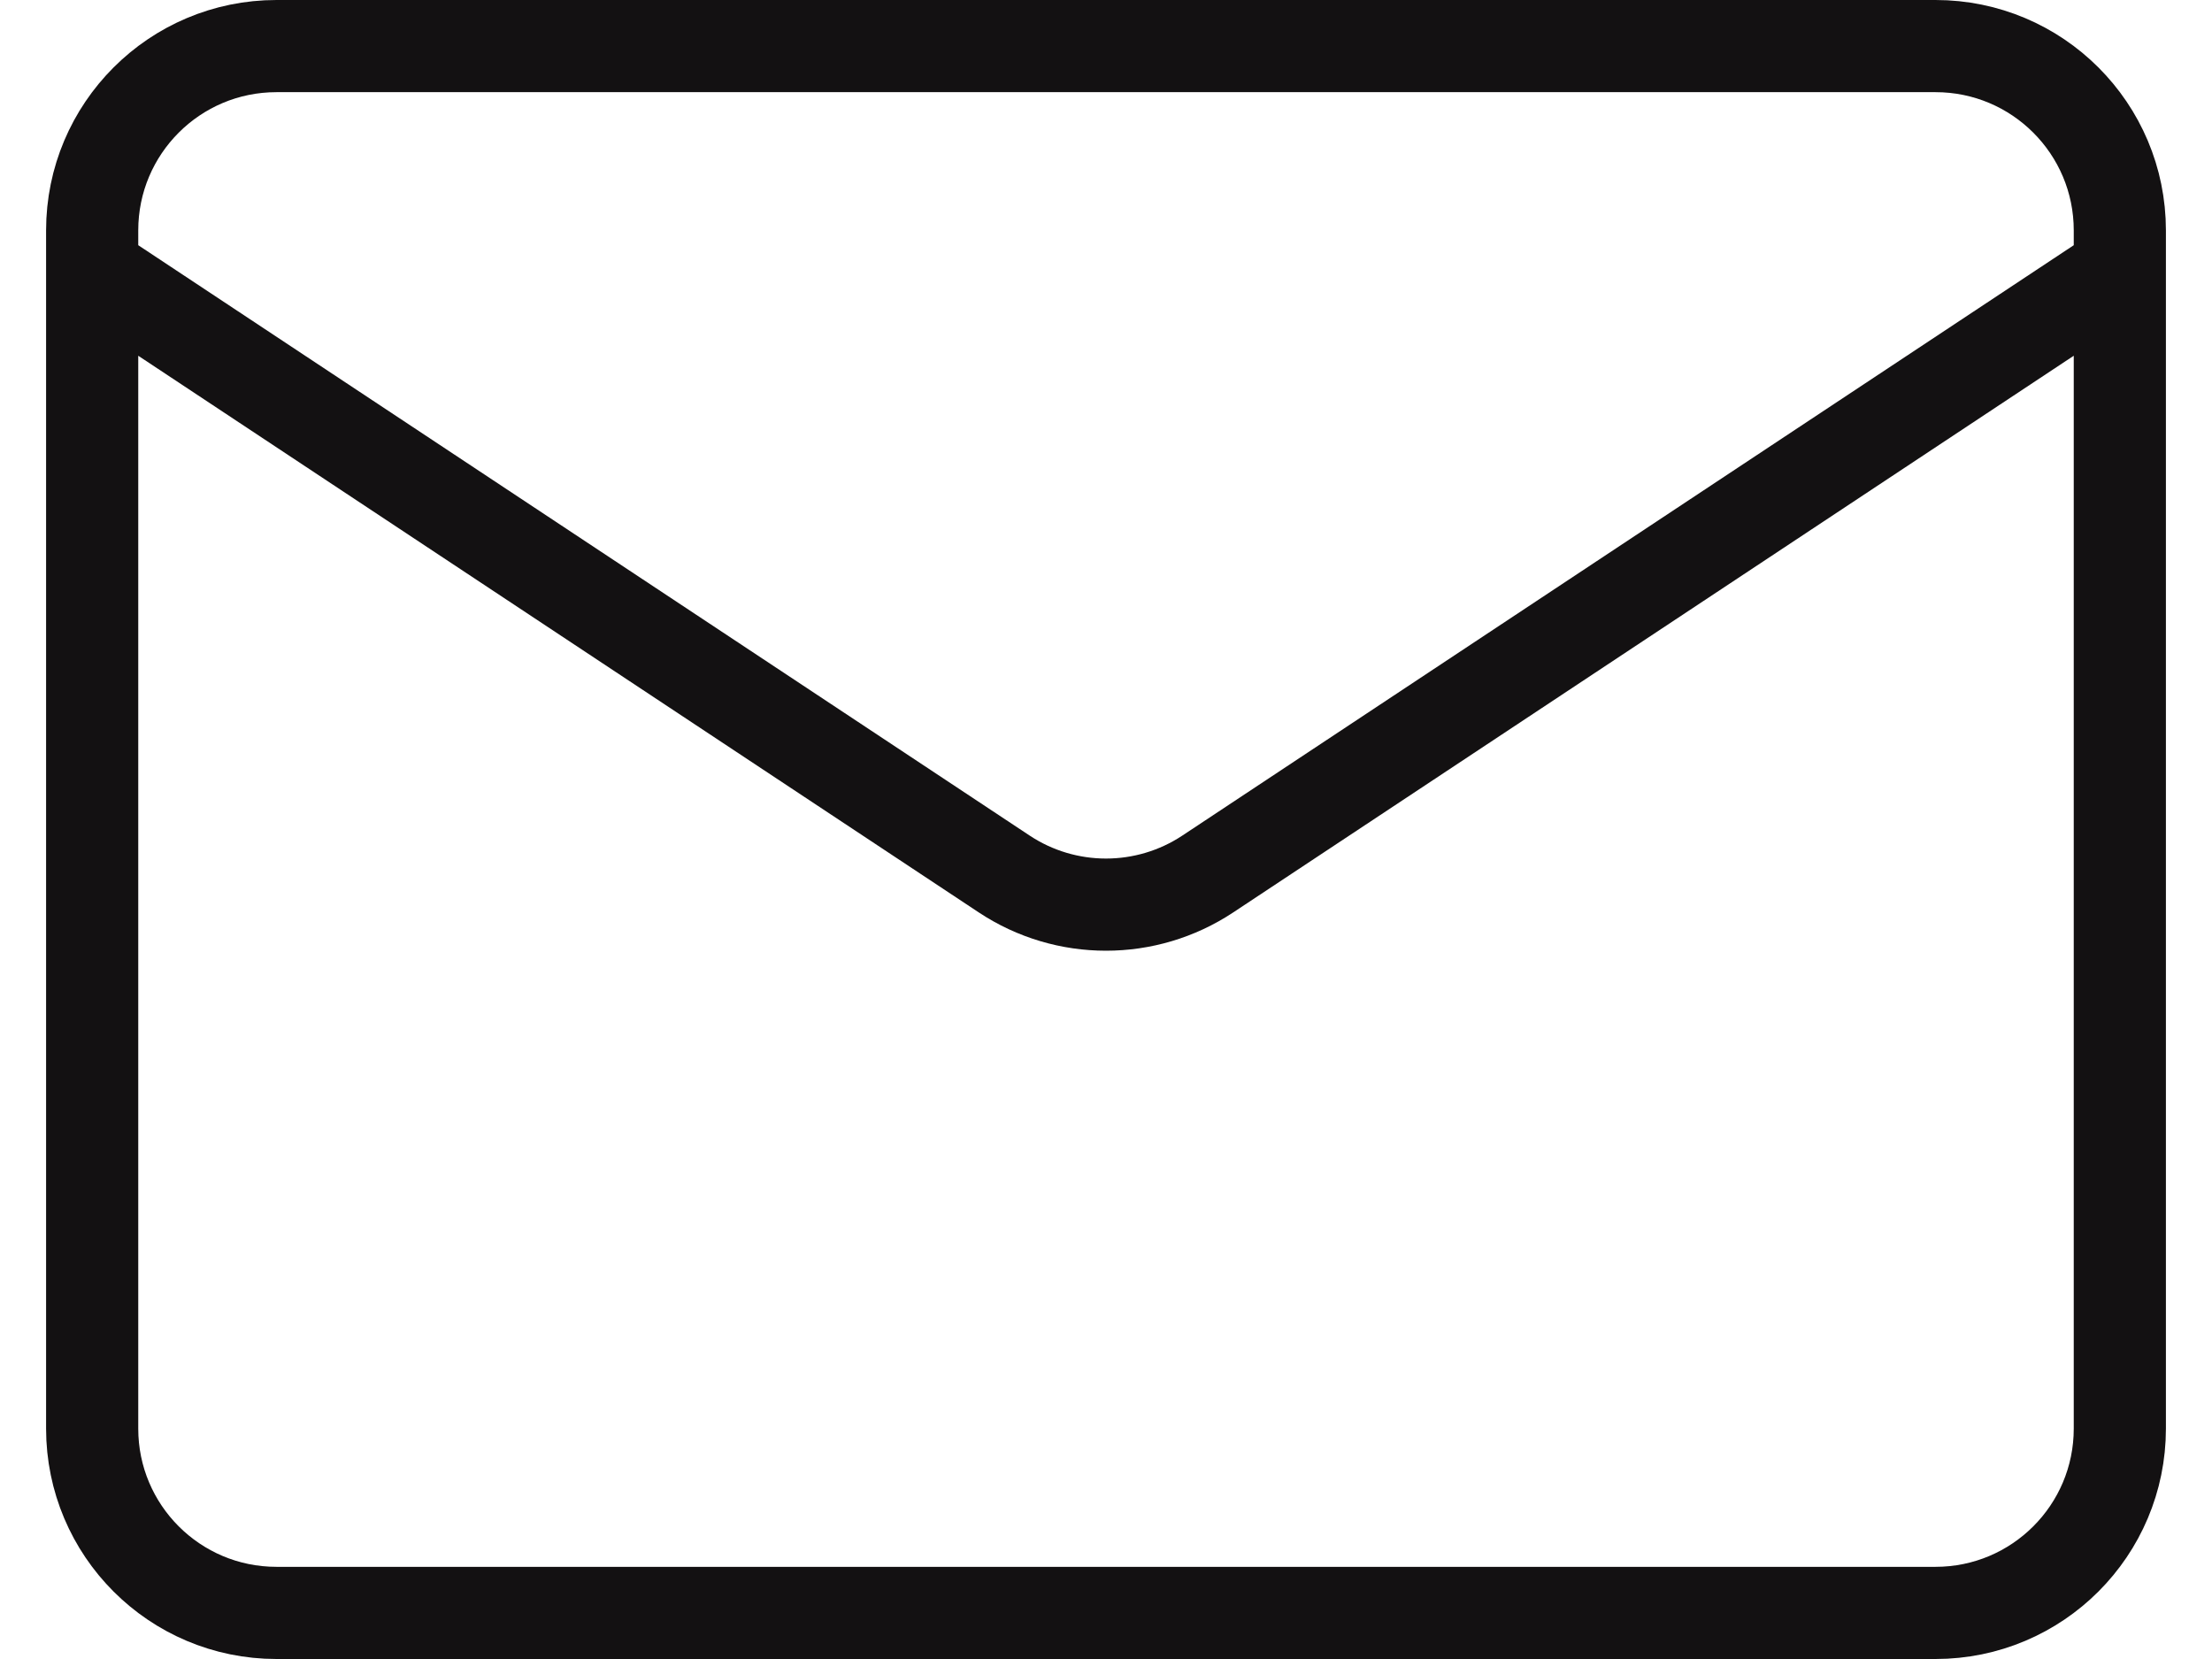
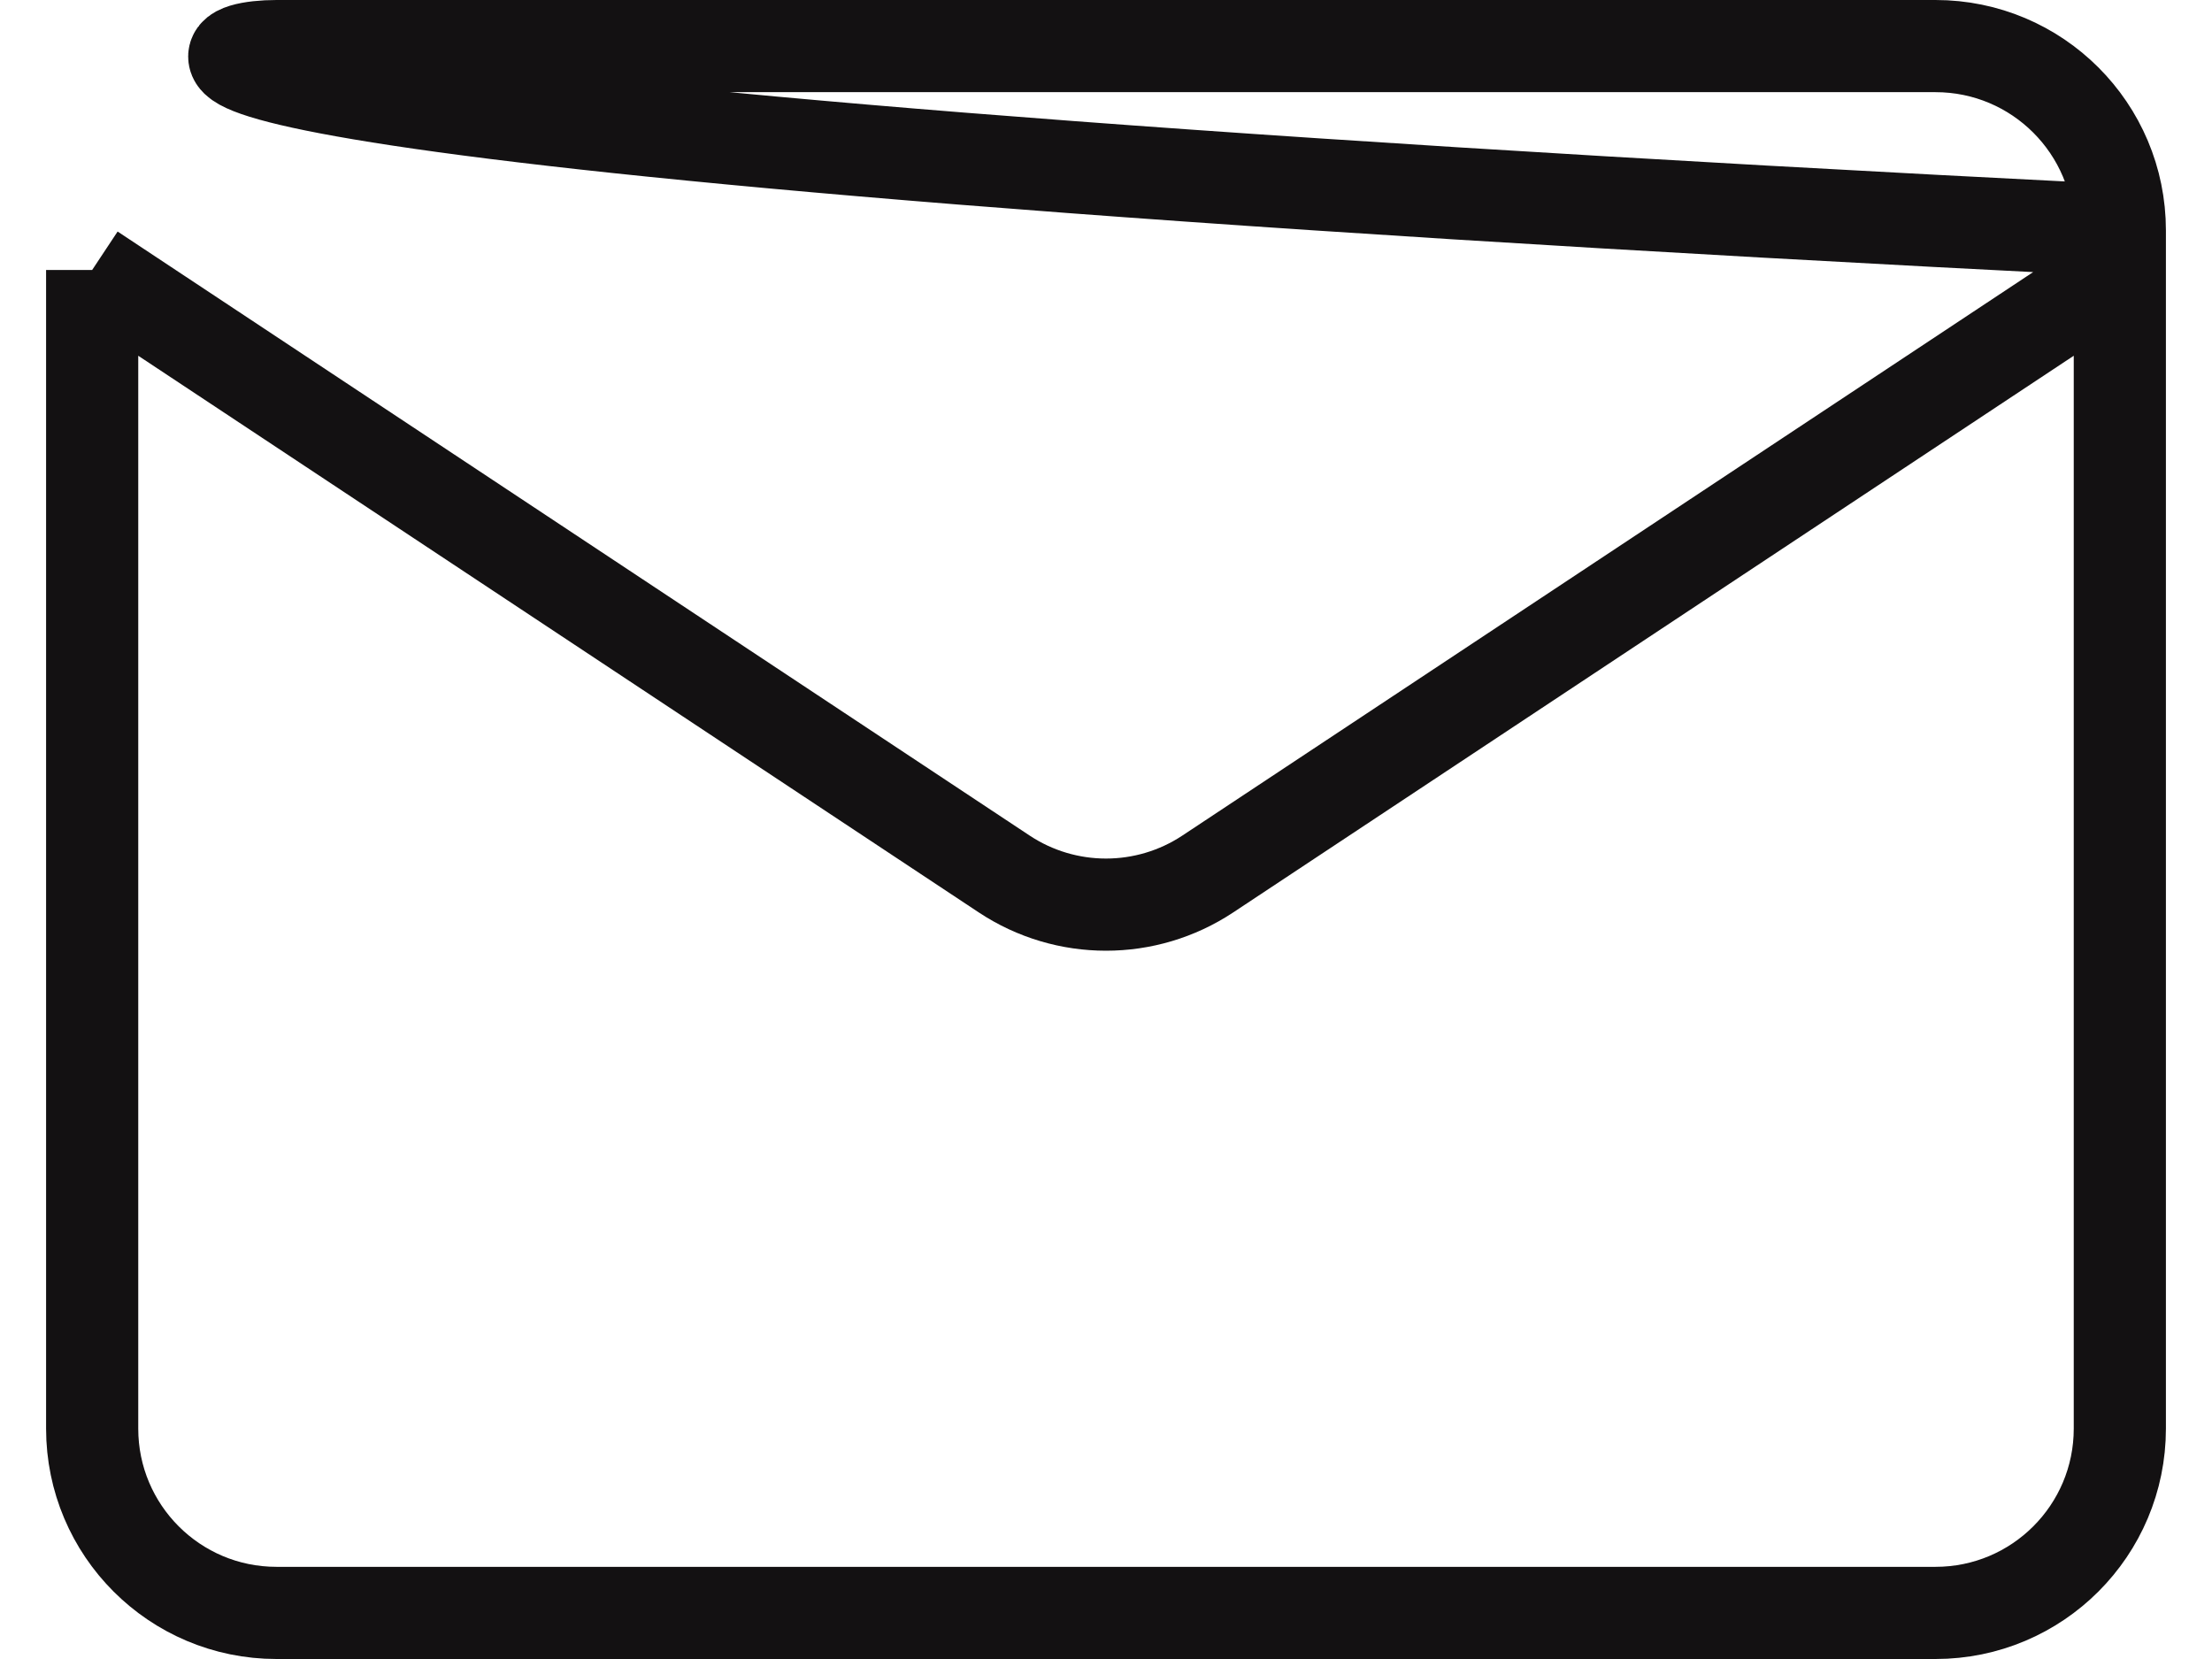
<svg xmlns="http://www.w3.org/2000/svg" width="24" height="18" viewBox="0 0 24 18" fill="none">
-   <path d="M1 2.929V15.5C1 16.605 1.895 17.5 3 17.5H21C22.105 17.5 23 16.605 23 15.5V2.929M1 2.929V2.5C1 1.395 1.895 0.5 3 0.5H21C22.105 0.5 23 1.395 23 2.5V2.929M1 2.929L10.896 9.483C11.565 9.926 12.435 9.926 13.104 9.483L23 2.929" stroke="#131112" stroke-linejoin="round" />
+   <path d="M1 2.929V15.5C1 16.605 1.895 17.5 3 17.5H21C22.105 17.5 23 16.605 23 15.5V2.929V2.5C1 1.395 1.895 0.5 3 0.5H21C22.105 0.5 23 1.395 23 2.5V2.929M1 2.929L10.896 9.483C11.565 9.926 12.435 9.926 13.104 9.483L23 2.929" stroke="#131112" stroke-linejoin="round" />
</svg>